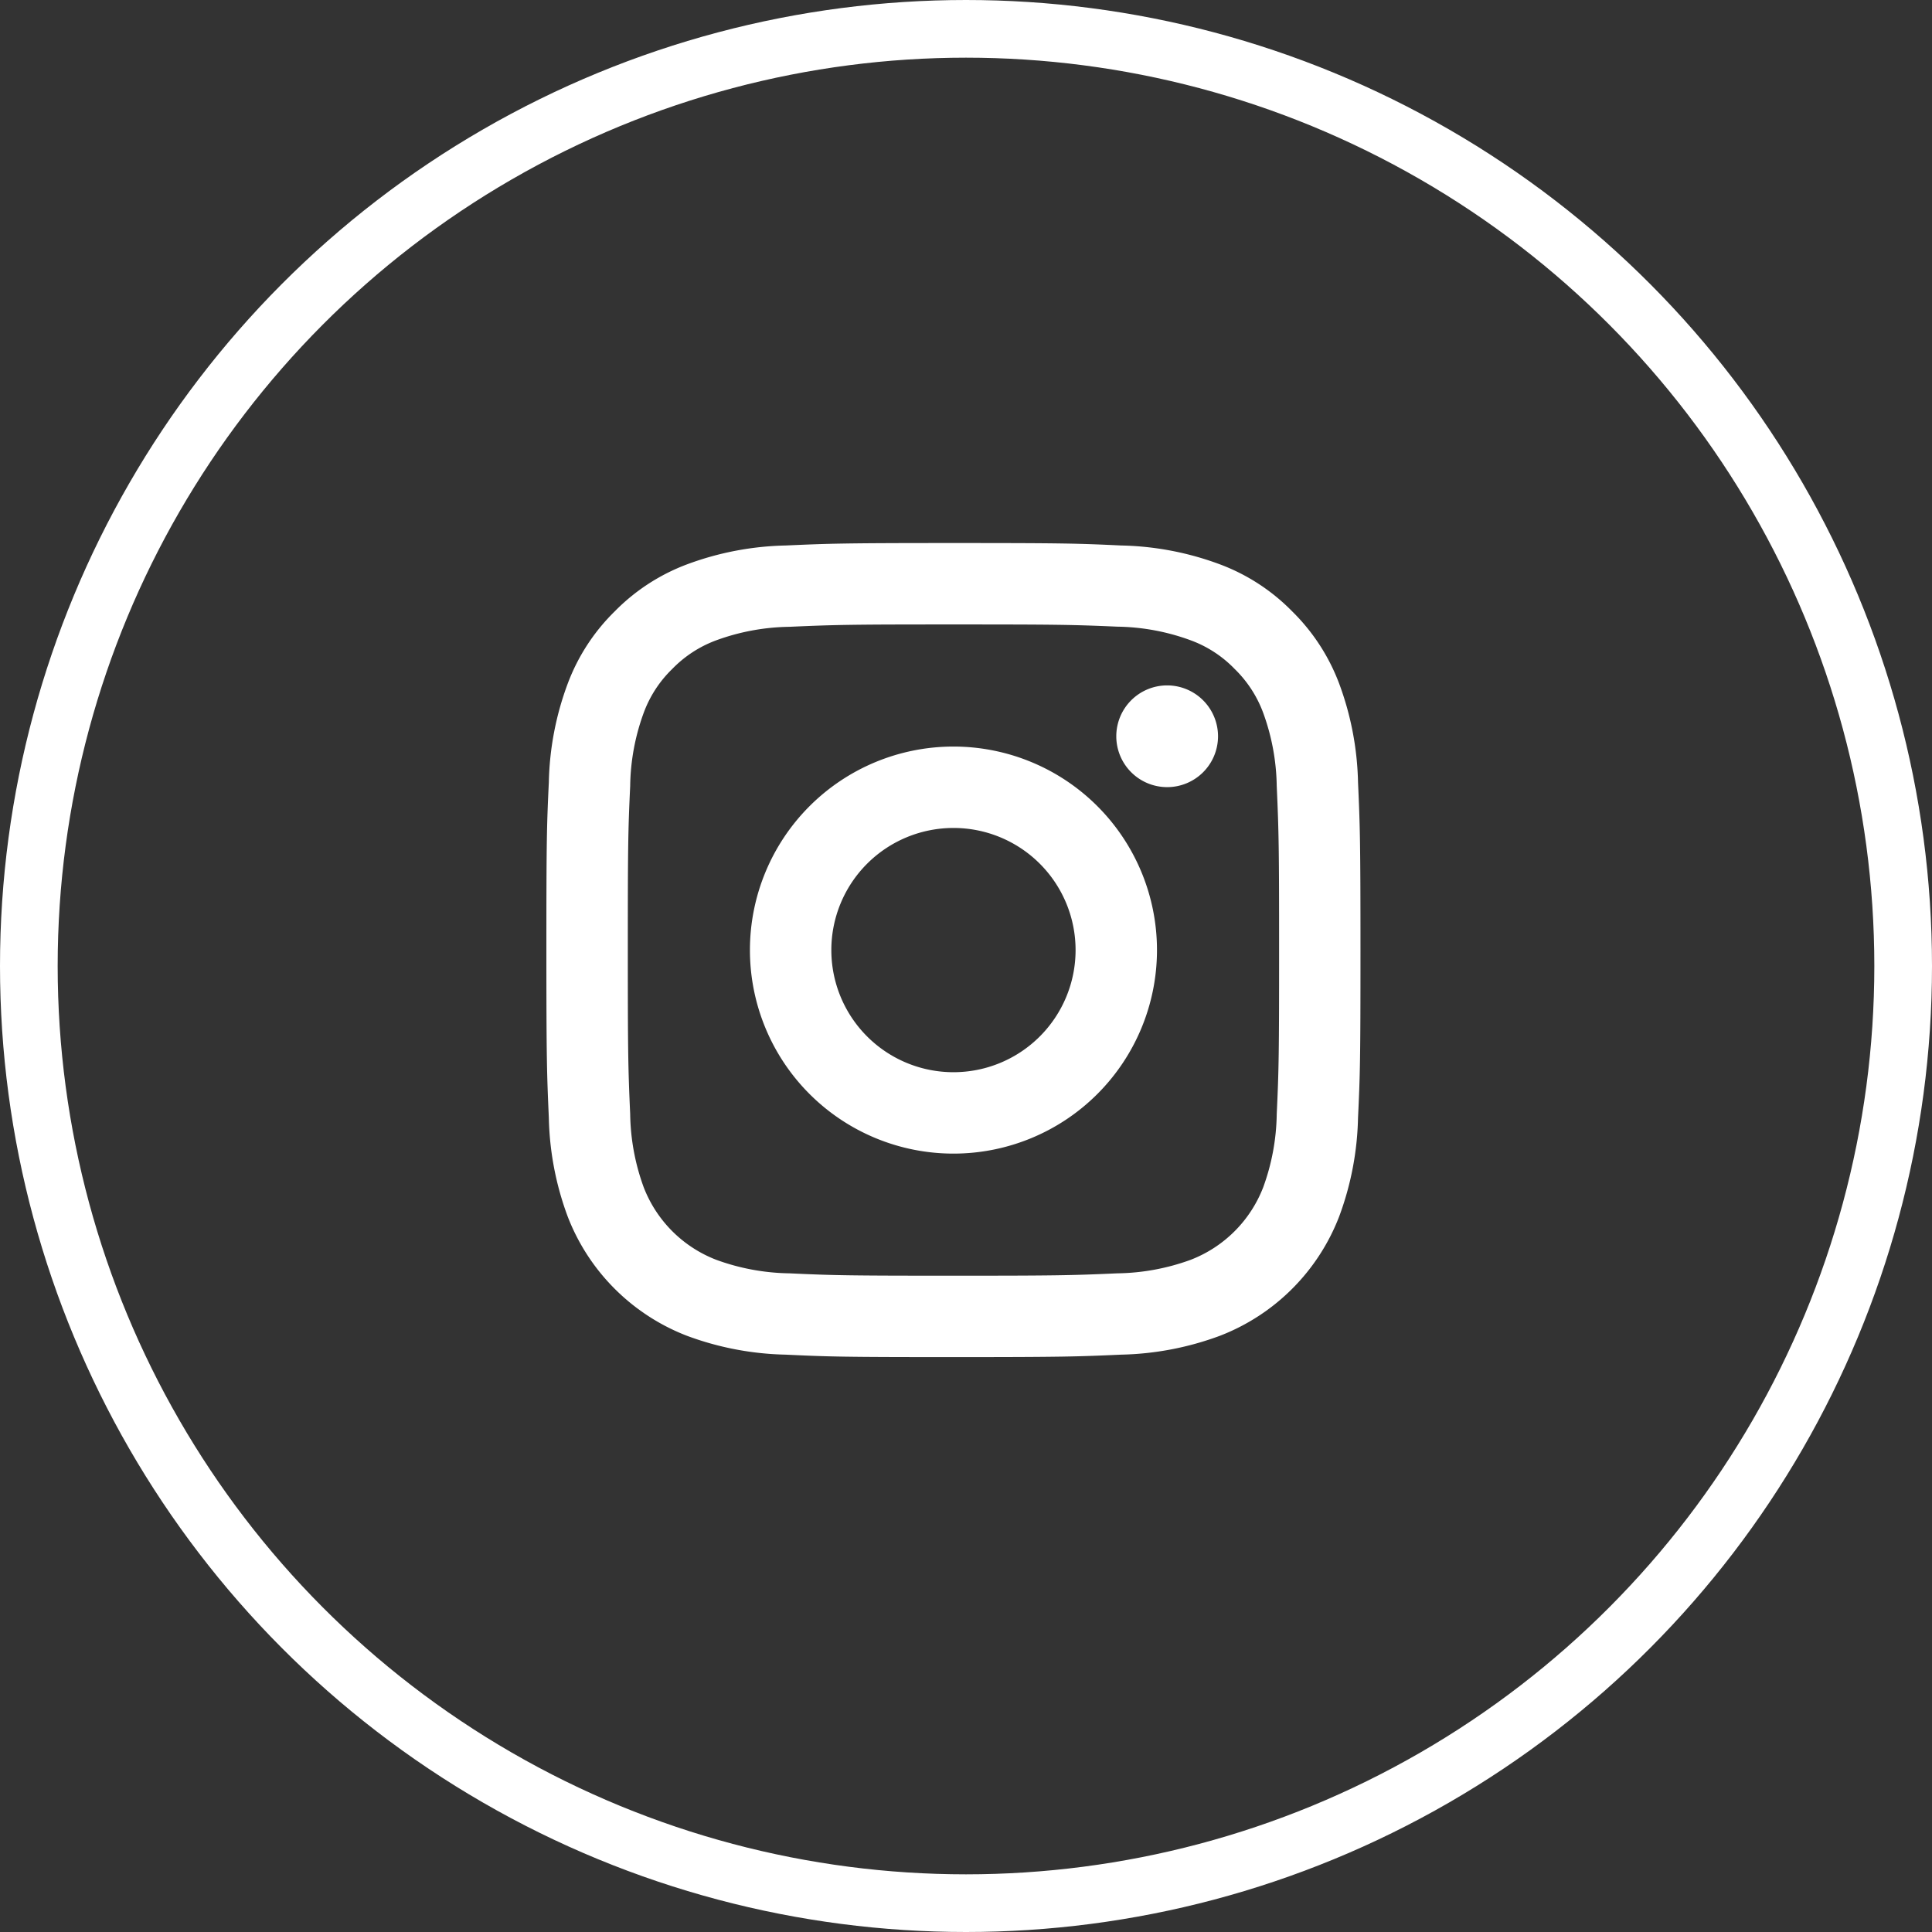
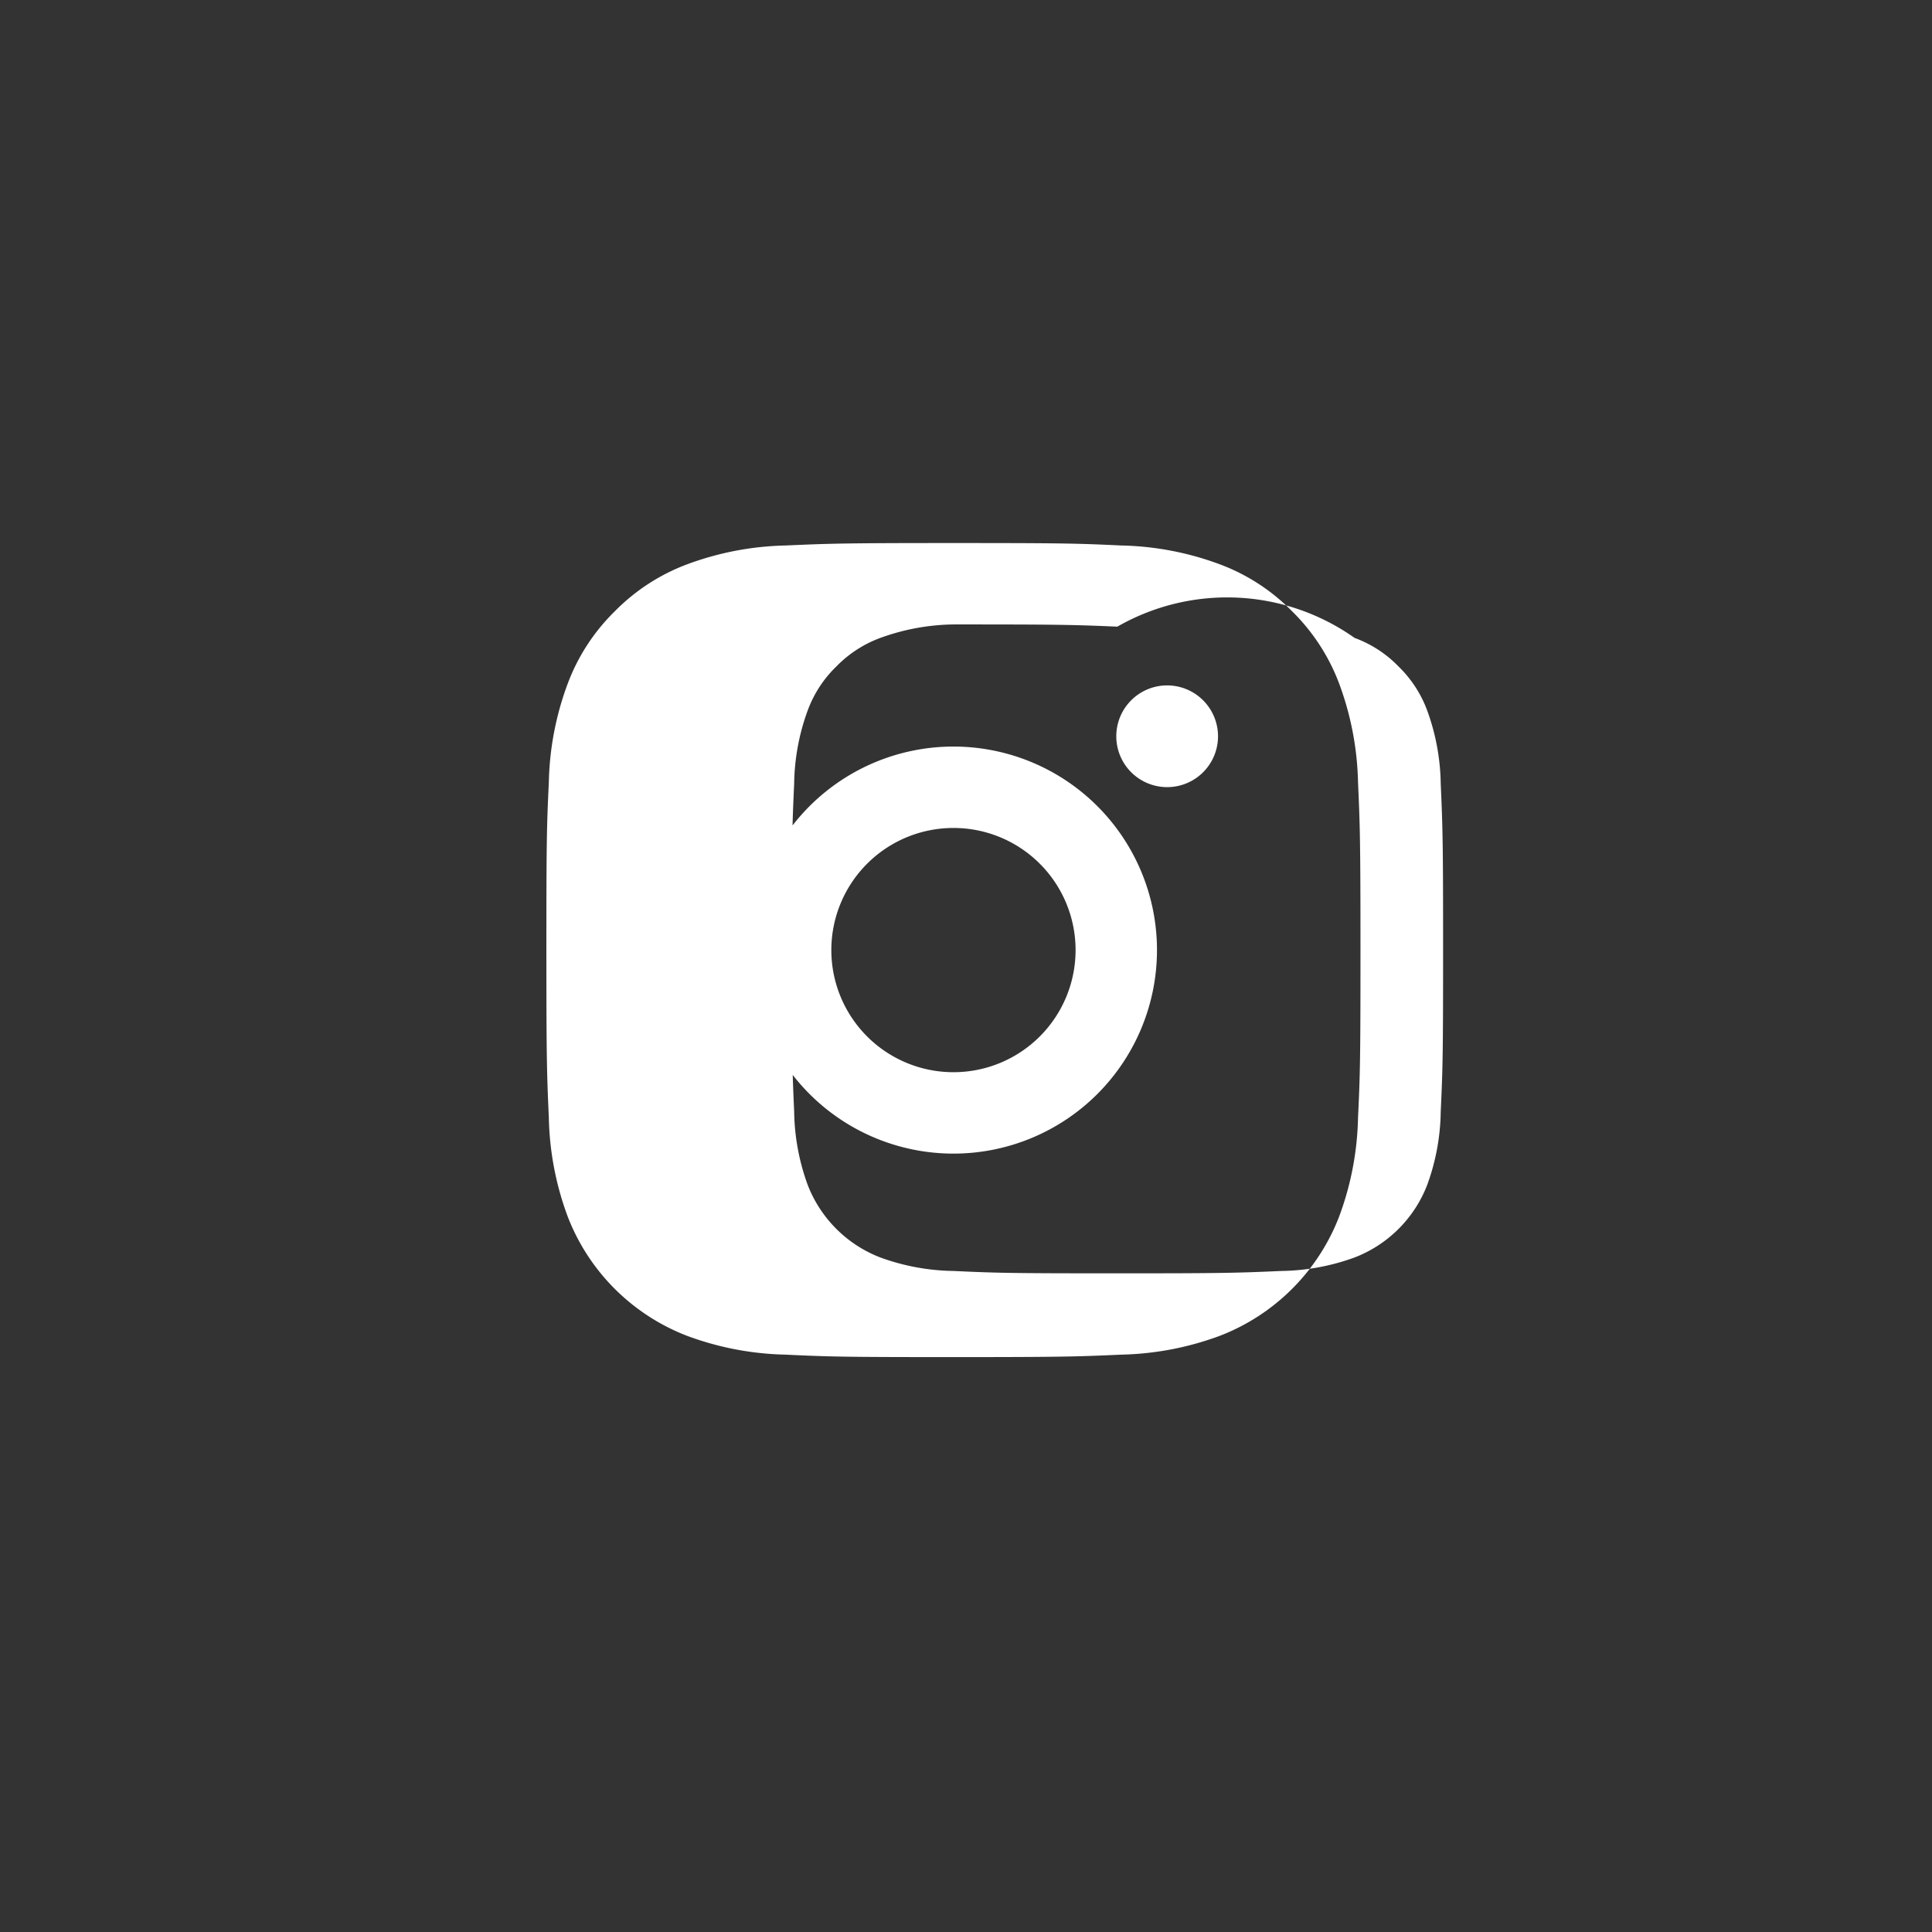
<svg xmlns="http://www.w3.org/2000/svg" width="67" height="67" viewBox="0 0 67 67">
  <rect x="0" y="0" width="67" height="67" fill="#333333" stroke="none" />
  <defs>
    <style>
      .circle-insta, .circle-insta03 {
        fill: none;
      }

      .circle-insta {
        stroke: #fff;
        stroke-width: 2px;
      }

      .icon-insta {
        fill: #fff;
      }

      .circle-insta02 {
        stroke: none;
      }
    </style>
  </defs>
  <g id="btn_insta" transform="translate(-0.013 -0.262)">
    <g id="楕円形_436" data-name="楕円形 436" class="circle-insta" transform="translate(0.013 0.262)">
-       <circle class="circle-insta02" cx="33.5" cy="33.5" r="33.5" />
-       <circle class="circle-insta03" cx="33.5" cy="33.5" r="32.5" />
-     </g>
-     <path id="パス_3924" data-name="パス 3924" class="icon-insta" d="M16.117,11.881a4.235,4.235,0,1,0,4.235,4.235A4.234,4.234,0,0,0,16.117,11.881Zm0-2.823a7.058,7.058,0,1,1-7.058,7.058A7.058,7.058,0,0,1,16.117,9.058ZM25.292,8.7a1.764,1.764,0,1,1-1.765-1.763A1.766,1.766,0,0,1,25.292,8.7ZM16.117,4.823c-3.493,0-4.062.009-5.687.082a7.68,7.68,0,0,0-2.538.468,4.1,4.1,0,0,0-1.525.992,4.079,4.079,0,0,0-.993,1.526,7.649,7.649,0,0,0-.468,2.537c-.073,1.558-.082,2.1-.082,5.687,0,3.493.009,4.062.082,5.687a7.685,7.685,0,0,0,.468,2.537,4.39,4.39,0,0,0,2.515,2.517,7.685,7.685,0,0,0,2.541.47c1.558.073,2.1.082,5.687.082,3.493,0,4.062-.009,5.687-.082a7.708,7.708,0,0,0,2.537-.468,4.39,4.39,0,0,0,2.518-2.516,7.681,7.681,0,0,0,.469-2.54c.073-1.559.082-2.1.082-5.687,0-3.493-.009-4.062-.082-5.687a7.708,7.708,0,0,0-.469-2.538,4.11,4.11,0,0,0-.992-1.525,4.07,4.07,0,0,0-1.526-.993A7.656,7.656,0,0,0,21.8,4.9C20.246,4.832,19.7,4.823,16.117,4.823Zm0-2.823c3.835,0,4.314.014,5.819.085a10.385,10.385,0,0,1,3.427.656,6.878,6.878,0,0,1,2.5,1.628,6.928,6.928,0,0,1,1.628,2.5,10.441,10.441,0,0,1,.656,3.427c.067,1.506.085,1.984.085,5.819s-.014,4.314-.085,5.819a10.418,10.418,0,0,1-.656,3.427,7.214,7.214,0,0,1-4.129,4.129,10.445,10.445,0,0,1-3.427.656c-1.506.067-1.985.085-5.819.085s-4.314-.014-5.819-.085a10.422,10.422,0,0,1-3.427-.656,7.214,7.214,0,0,1-4.129-4.129,10.415,10.415,0,0,1-.656-3.427C2.019,20.429,2,19.951,2,16.116s.014-4.314.085-5.819A10.378,10.378,0,0,1,2.742,6.87a6.888,6.888,0,0,1,1.628-2.5,6.913,6.913,0,0,1,2.5-1.628A10.409,10.409,0,0,1,10.3,2.085C11.8,2.018,12.282,2,16.117,2Z" transform="translate(16.961 17.094)" />
+       </g>
+     <path id="パス_3924" data-name="パス 3924" class="icon-insta" d="M16.117,11.881a4.235,4.235,0,1,0,4.235,4.235A4.234,4.234,0,0,0,16.117,11.881Zm0-2.823a7.058,7.058,0,1,1-7.058,7.058A7.058,7.058,0,0,1,16.117,9.058ZM25.292,8.7a1.764,1.764,0,1,1-1.765-1.763A1.766,1.766,0,0,1,25.292,8.7ZM16.117,4.823a7.68,7.68,0,0,0-2.538.468,4.1,4.1,0,0,0-1.525.992,4.079,4.079,0,0,0-.993,1.526,7.649,7.649,0,0,0-.468,2.537c-.073,1.558-.082,2.1-.082,5.687,0,3.493.009,4.062.082,5.687a7.685,7.685,0,0,0,.468,2.537,4.39,4.39,0,0,0,2.515,2.517,7.685,7.685,0,0,0,2.541.47c1.558.073,2.1.082,5.687.082,3.493,0,4.062-.009,5.687-.082a7.708,7.708,0,0,0,2.537-.468,4.39,4.39,0,0,0,2.518-2.516,7.681,7.681,0,0,0,.469-2.54c.073-1.559.082-2.1.082-5.687,0-3.493-.009-4.062-.082-5.687a7.708,7.708,0,0,0-.469-2.538,4.11,4.11,0,0,0-.992-1.525,4.07,4.07,0,0,0-1.526-.993A7.656,7.656,0,0,0,21.8,4.9C20.246,4.832,19.7,4.823,16.117,4.823Zm0-2.823c3.835,0,4.314.014,5.819.085a10.385,10.385,0,0,1,3.427.656,6.878,6.878,0,0,1,2.5,1.628,6.928,6.928,0,0,1,1.628,2.5,10.441,10.441,0,0,1,.656,3.427c.067,1.506.085,1.984.085,5.819s-.014,4.314-.085,5.819a10.418,10.418,0,0,1-.656,3.427,7.214,7.214,0,0,1-4.129,4.129,10.445,10.445,0,0,1-3.427.656c-1.506.067-1.985.085-5.819.085s-4.314-.014-5.819-.085a10.422,10.422,0,0,1-3.427-.656,7.214,7.214,0,0,1-4.129-4.129,10.415,10.415,0,0,1-.656-3.427C2.019,20.429,2,19.951,2,16.116s.014-4.314.085-5.819A10.378,10.378,0,0,1,2.742,6.87a6.888,6.888,0,0,1,1.628-2.5,6.913,6.913,0,0,1,2.5-1.628A10.409,10.409,0,0,1,10.3,2.085C11.8,2.018,12.282,2,16.117,2Z" transform="translate(16.961 17.094)" />
  </g>
</svg>